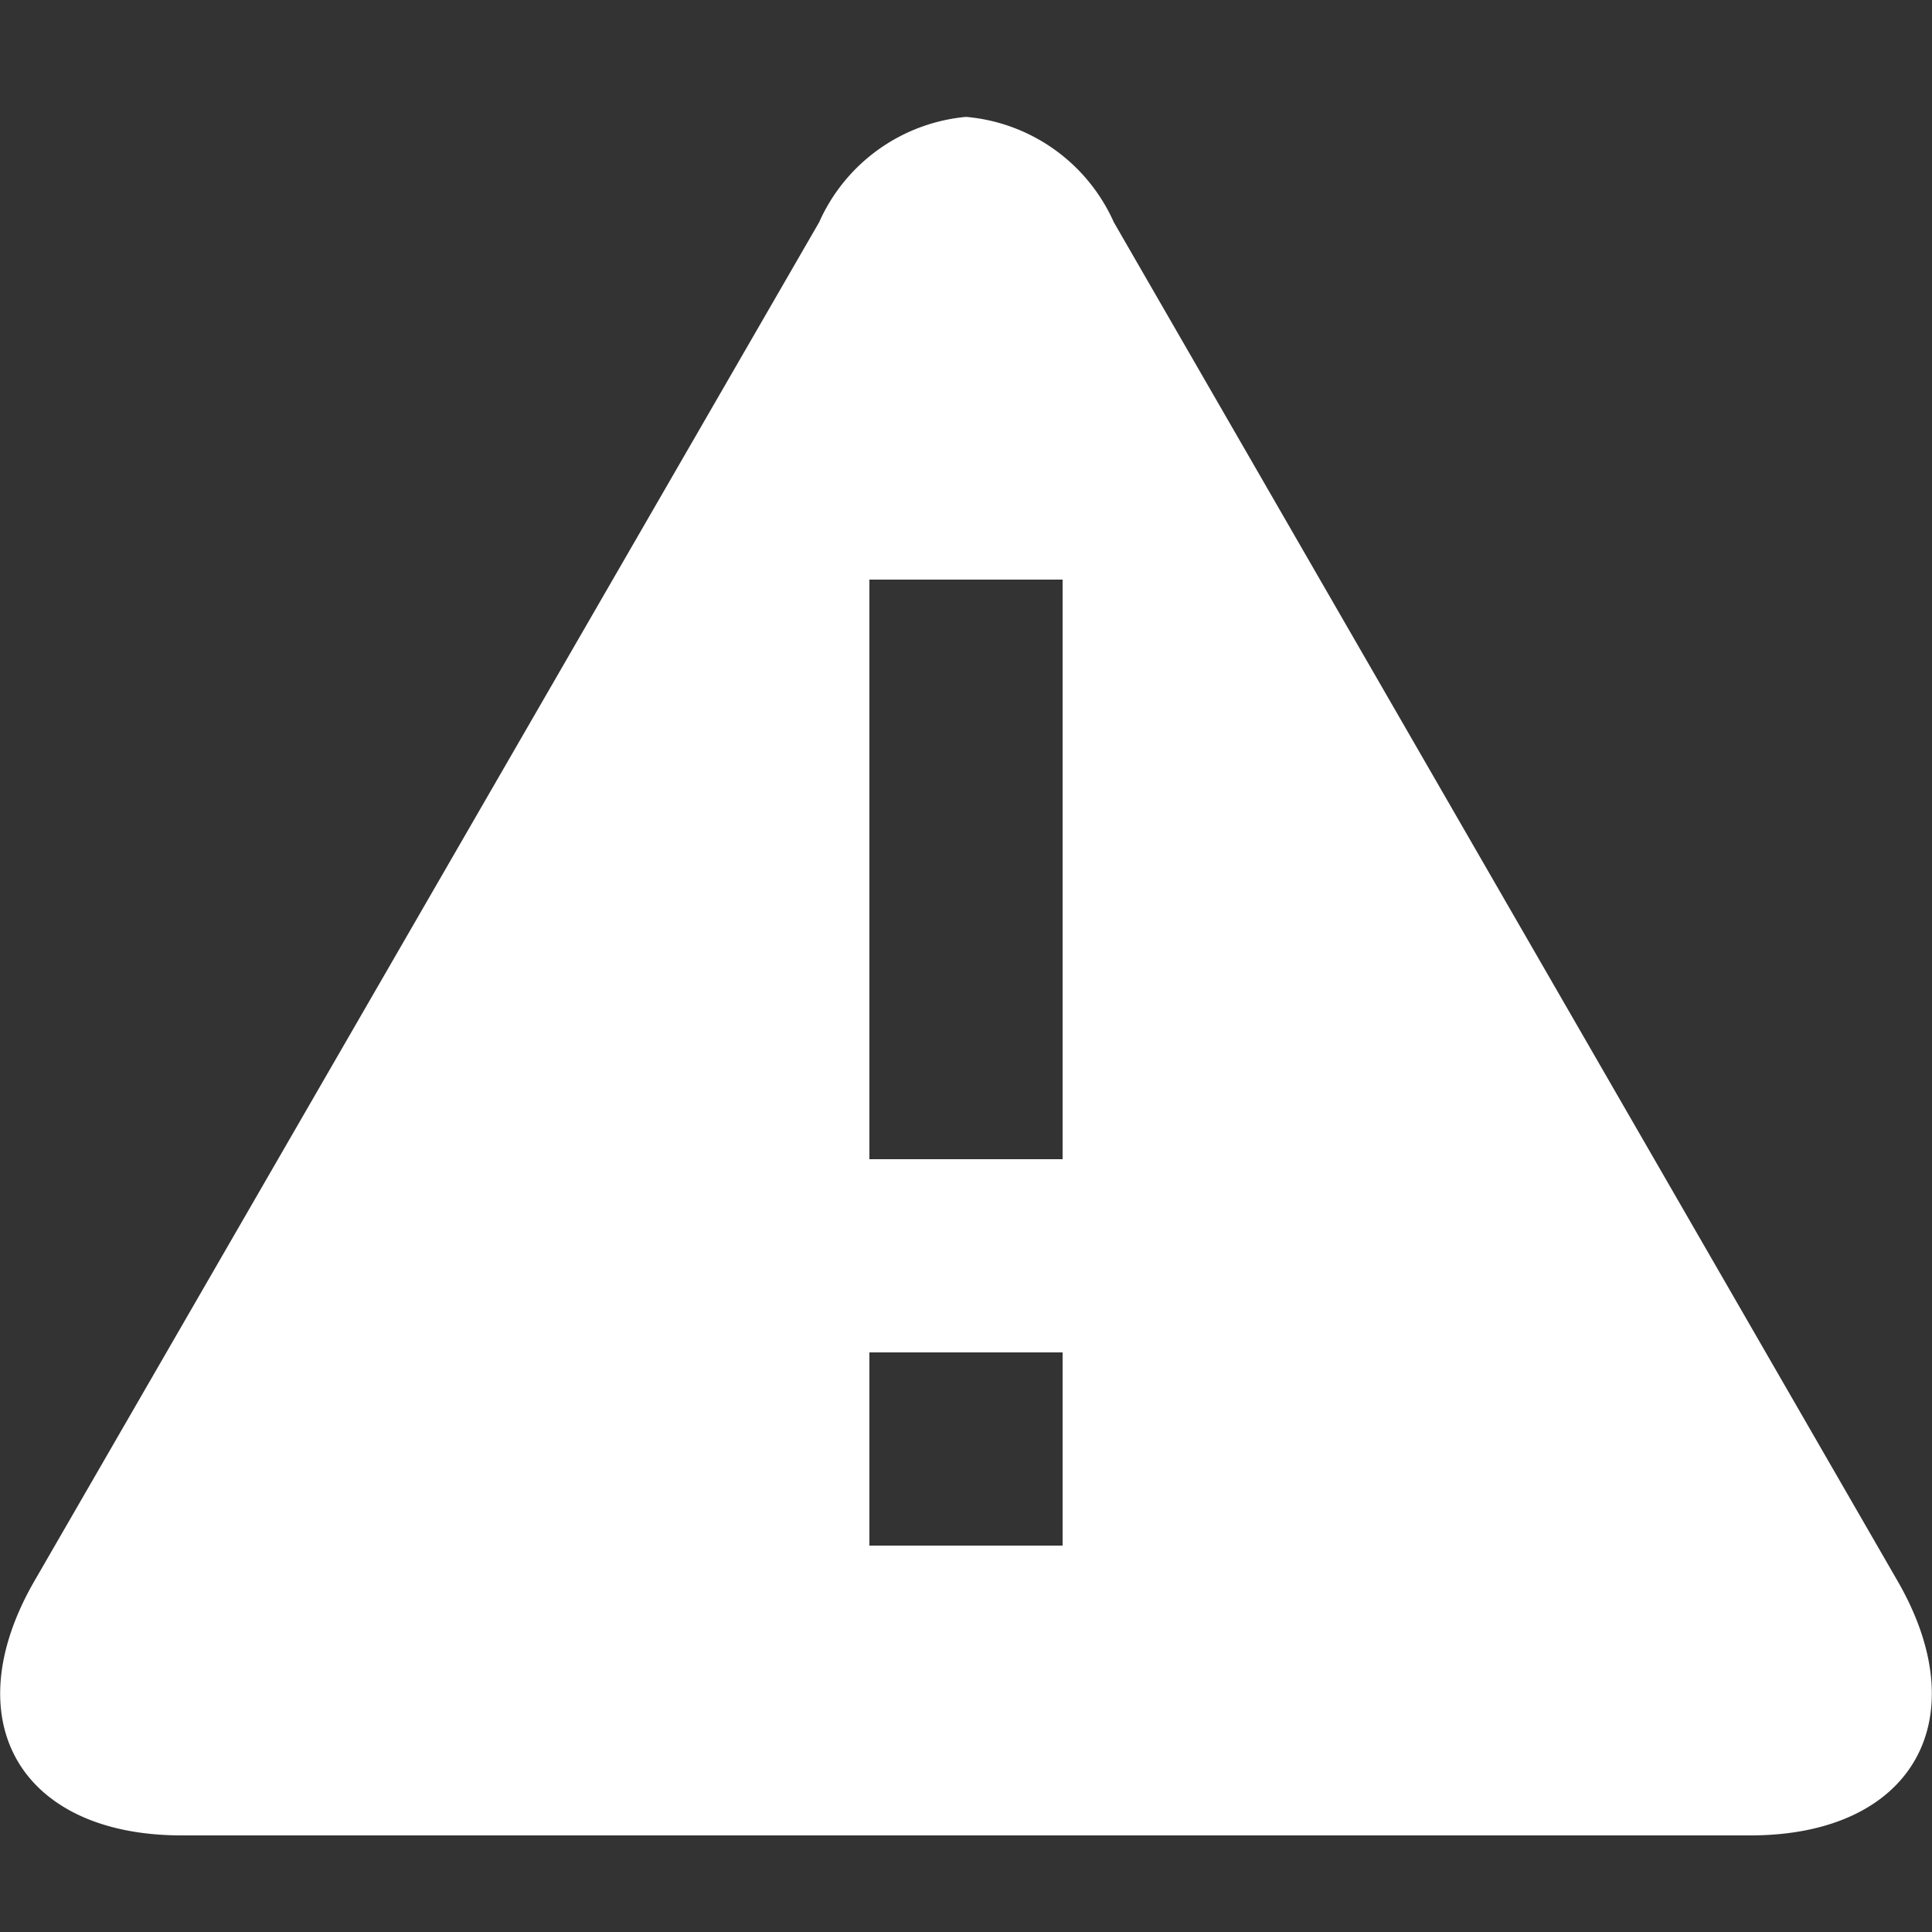
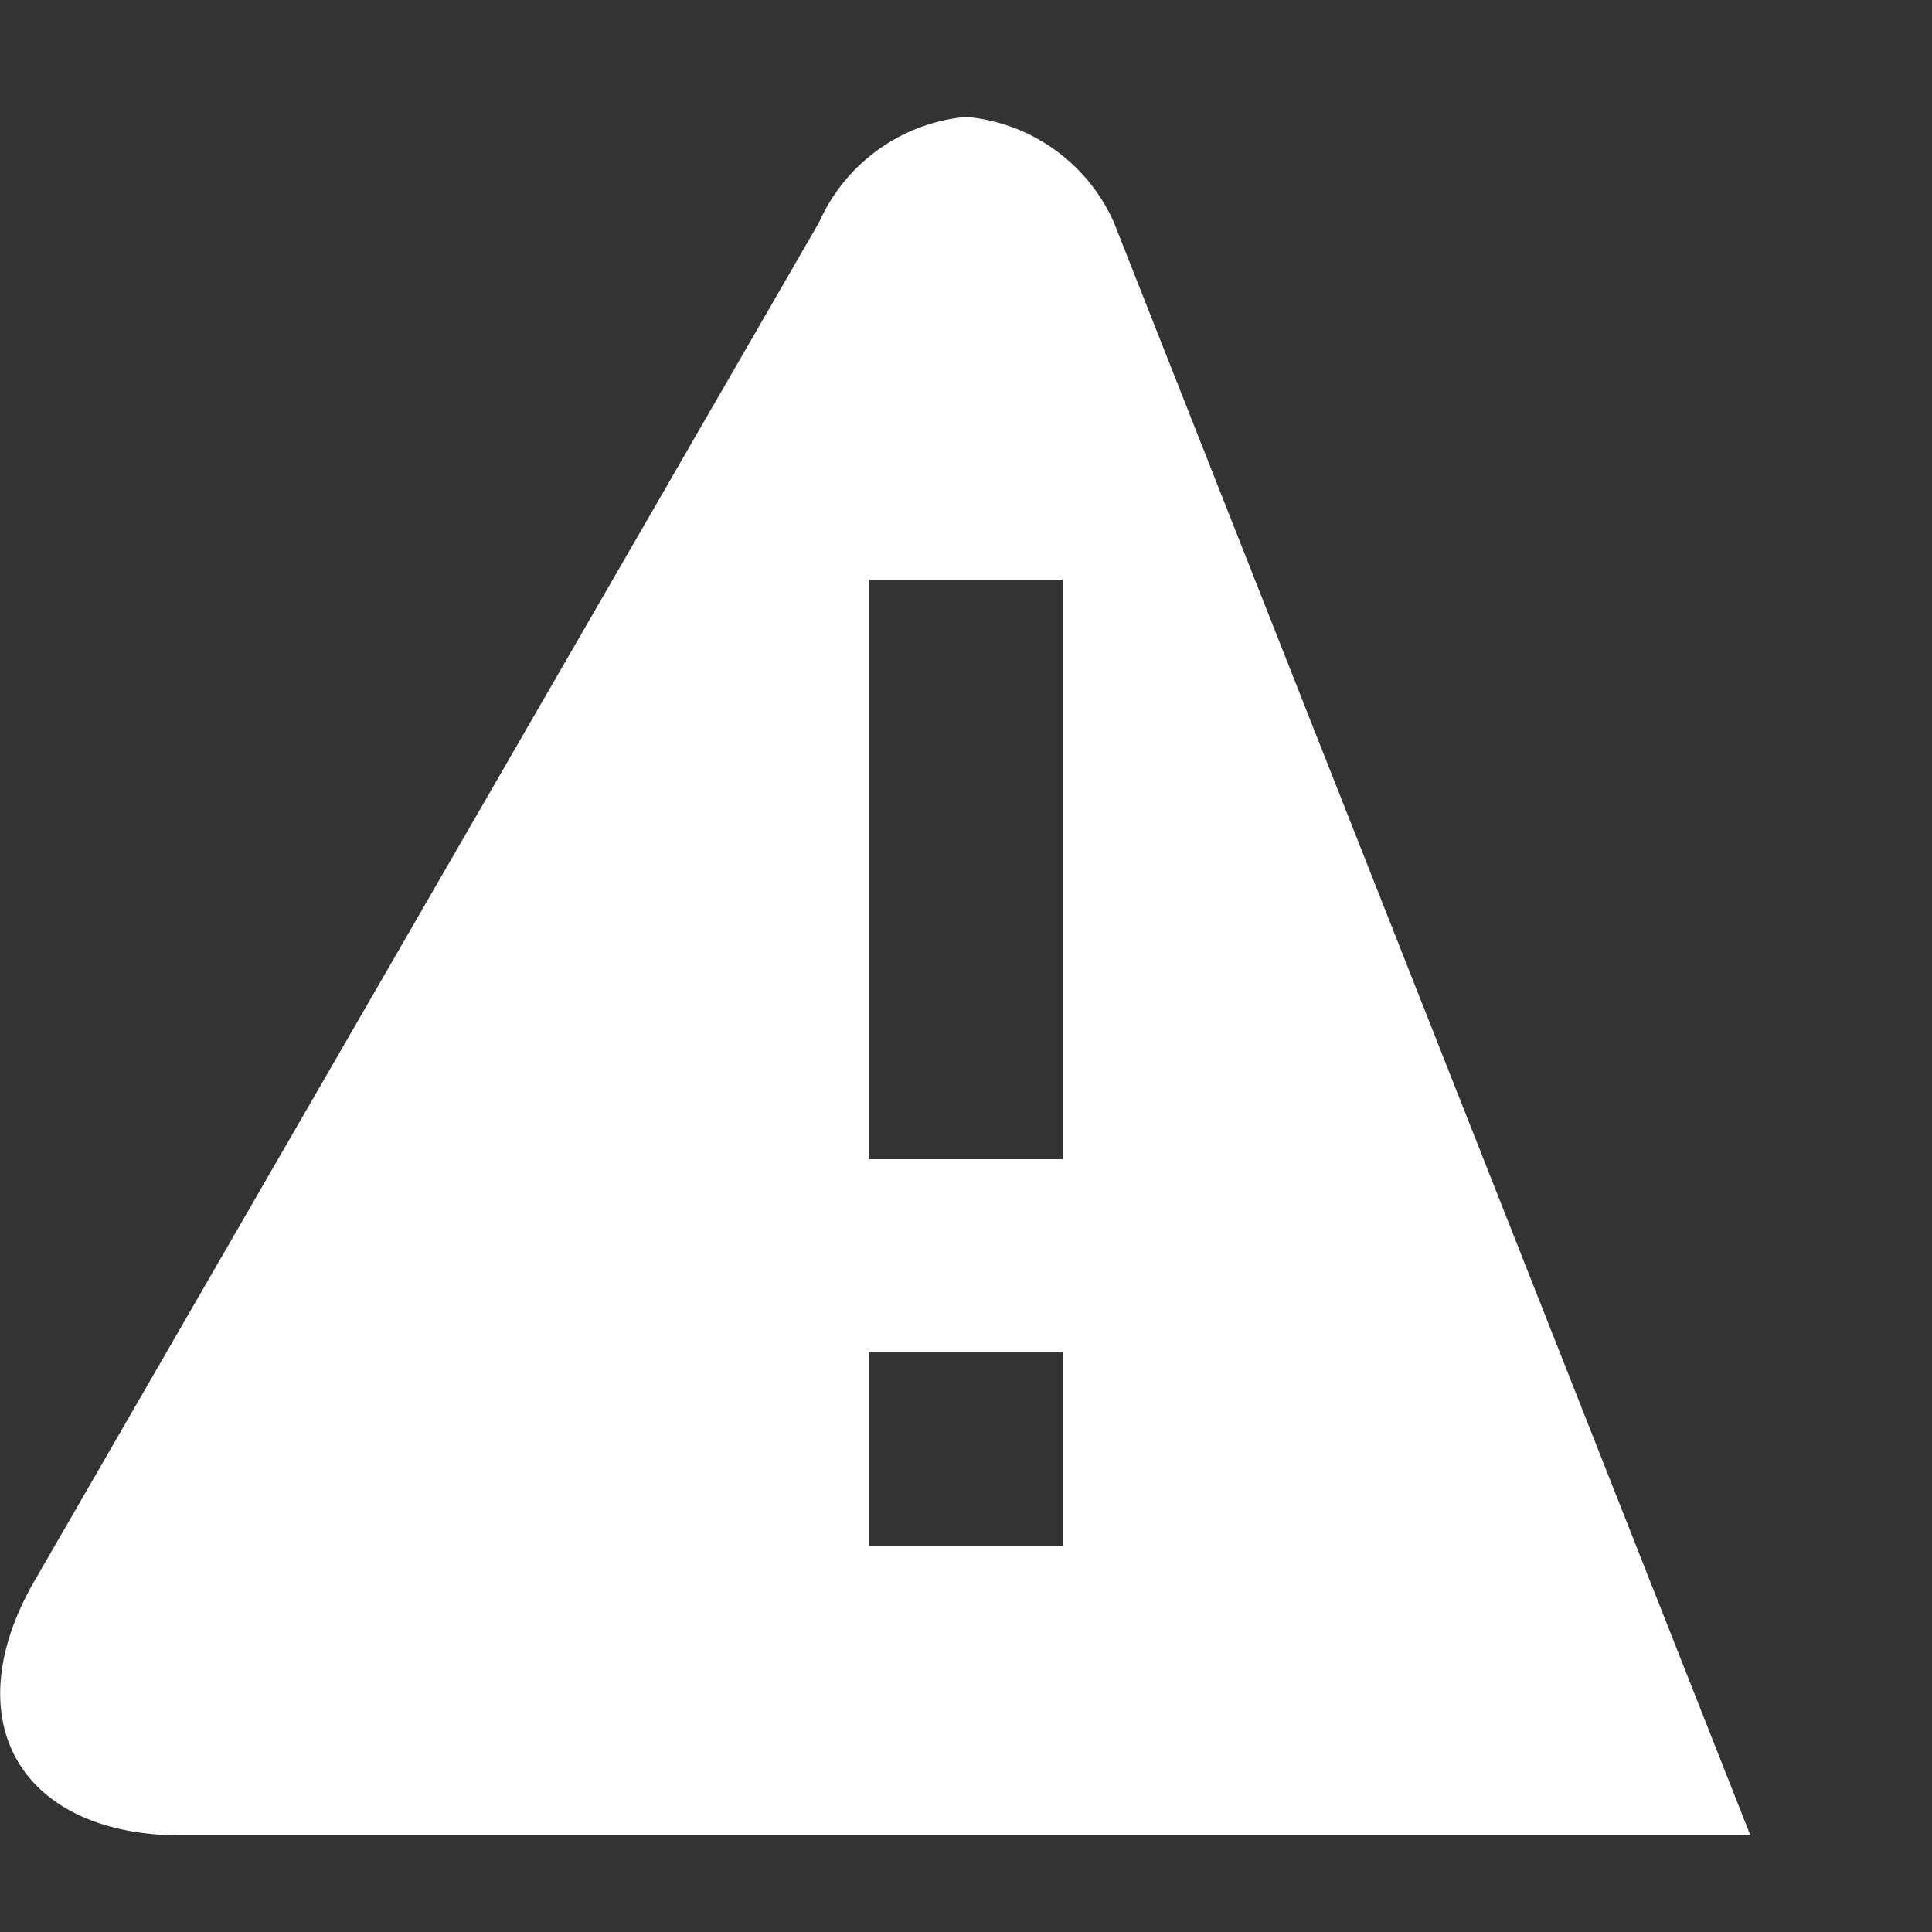
<svg xmlns="http://www.w3.org/2000/svg" width="20" height="20" viewBox="0 0 20 20">
  <rect x="0" y="0" width="20" height="20" fill="#333333" stroke="none" />
  <title>
		alert
	</title>
-   <path fill="#fff" d="M11.53 2.3A1.85 1.85 0 0 0 10 1.21 1.85 1.85 0 0 0 8.48 2.3L.36 16.36C-.48 17.81.21 19 1.88 19h16.24c1.67 0 2.36-1.19 1.52-2.64zM11 16H9v-2h2zm0-4H9V6h2z" />
+   <path fill="#fff" d="M11.53 2.3A1.85 1.85 0 0 0 10 1.21 1.85 1.85 0 0 0 8.48 2.3L.36 16.36C-.48 17.81.21 19 1.88 19h16.24zM11 16H9v-2h2zm0-4H9V6h2z" />
</svg>